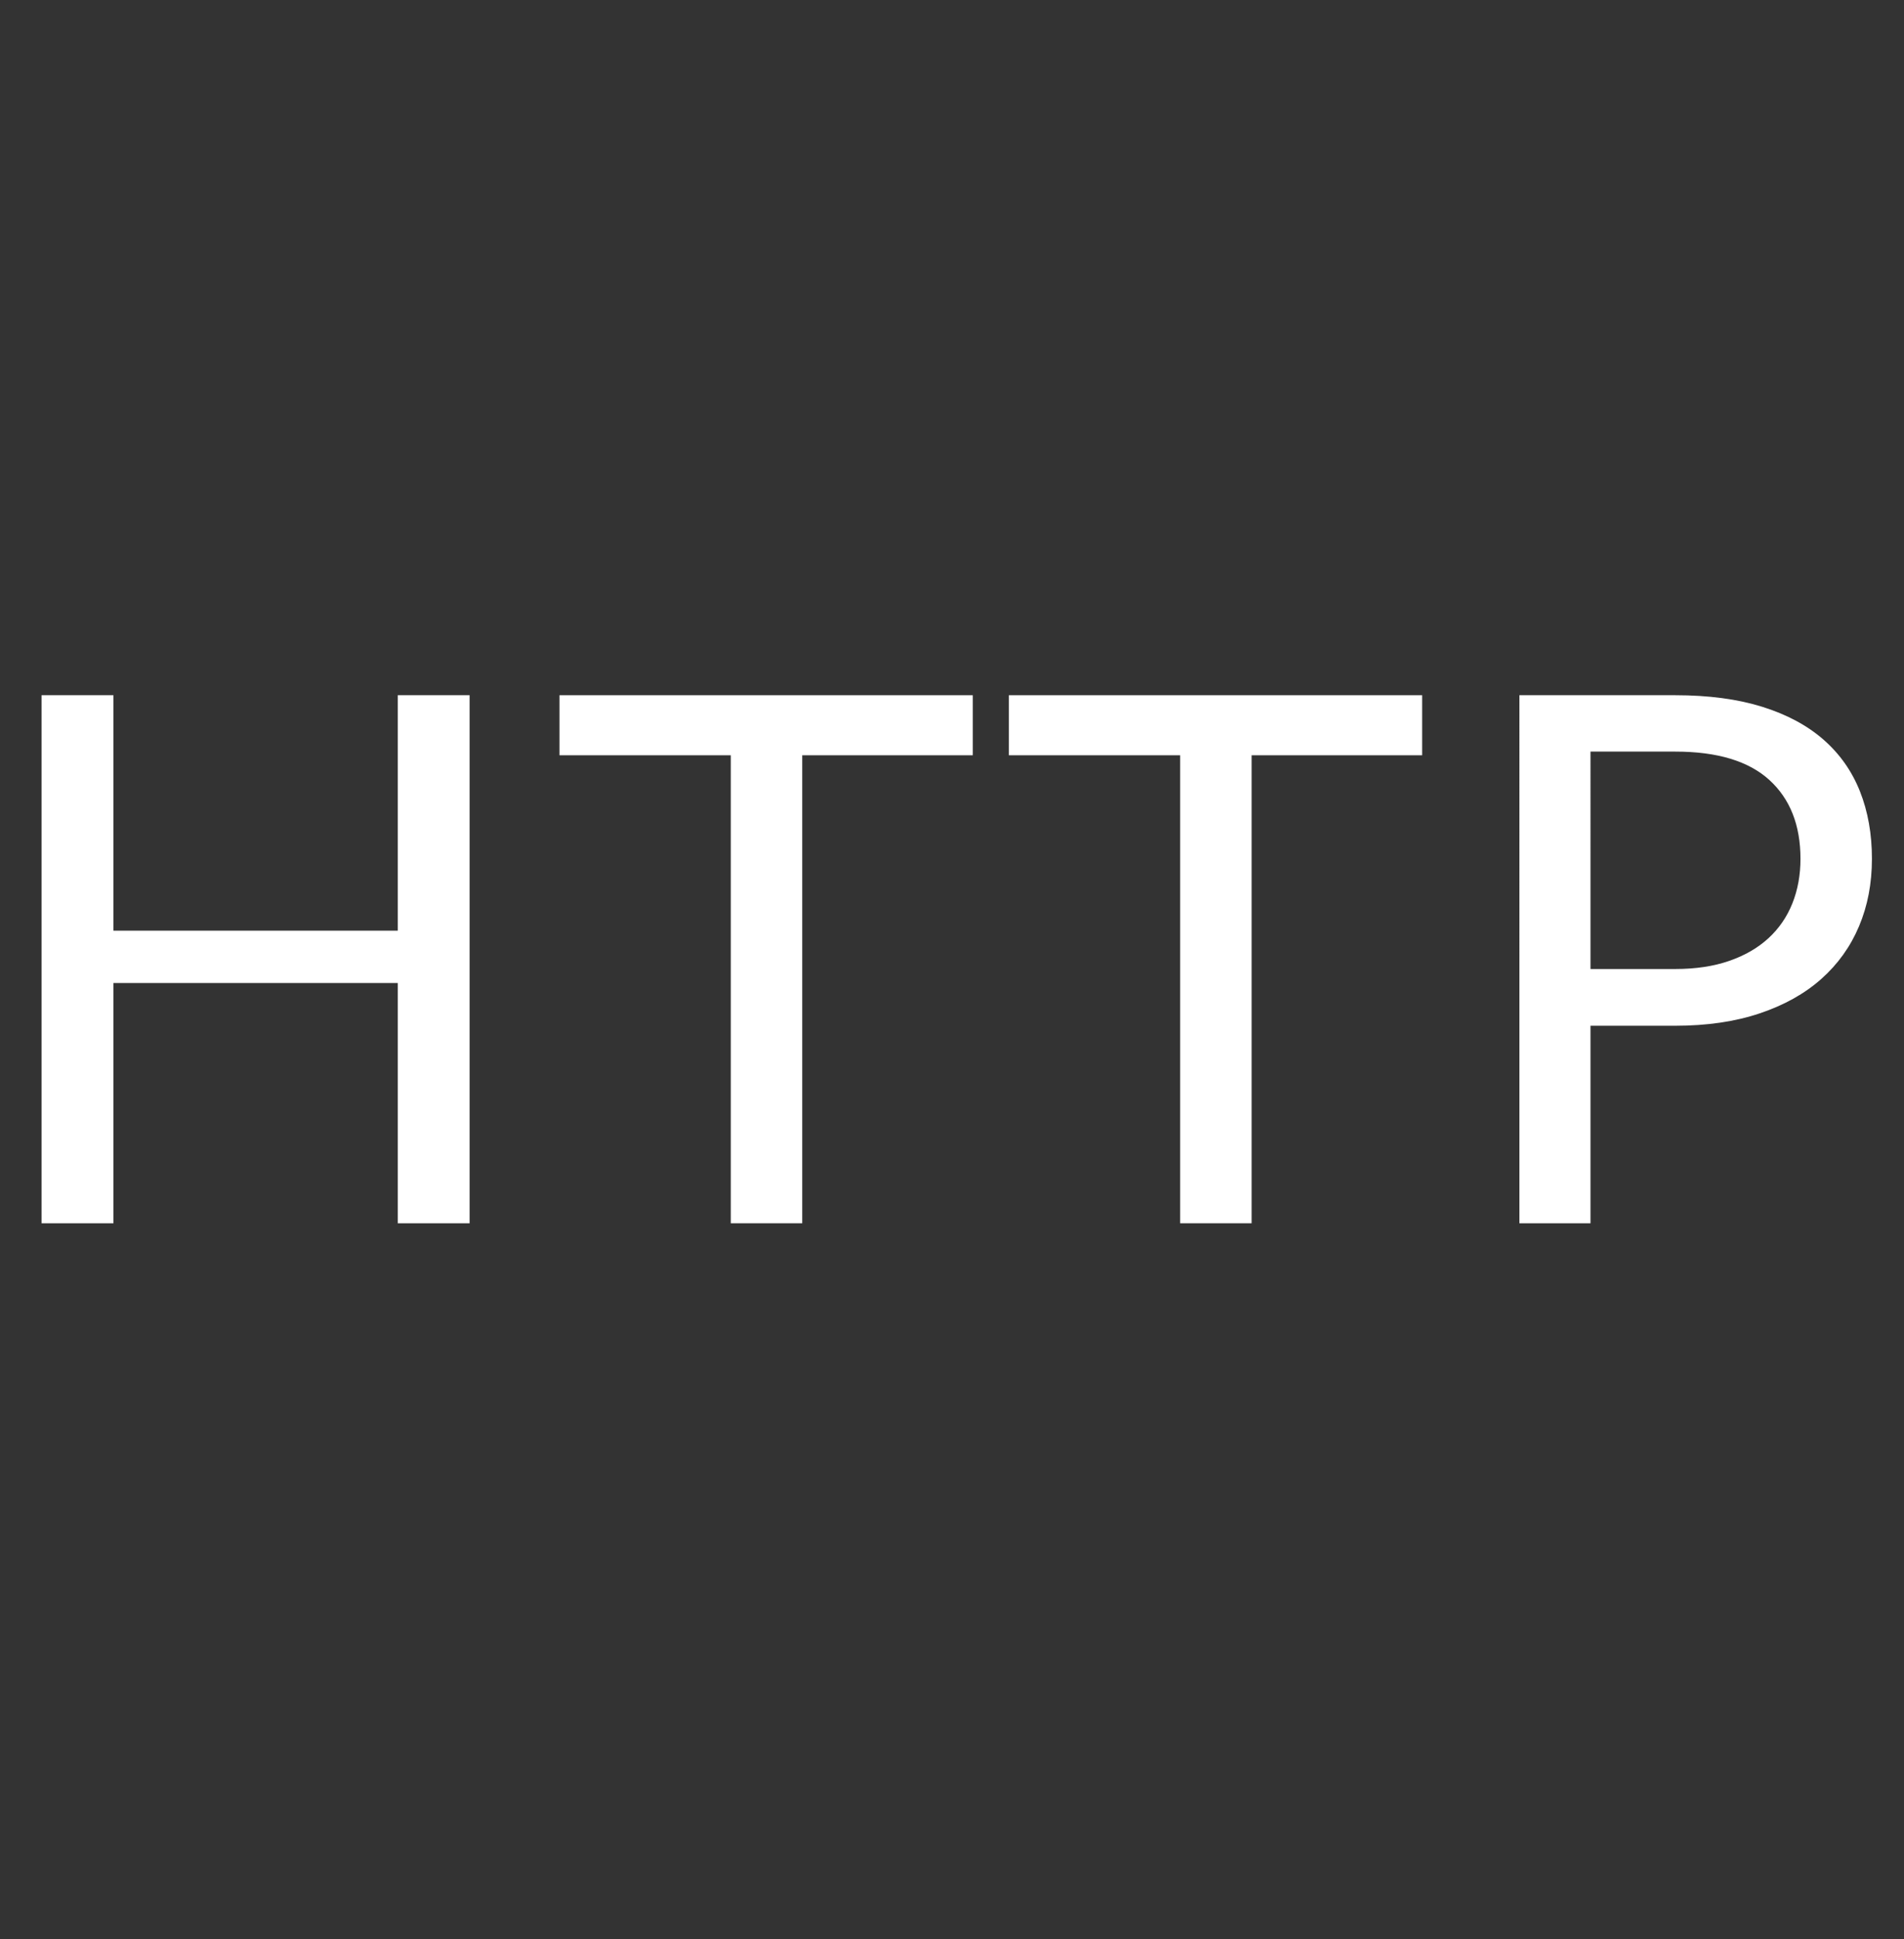
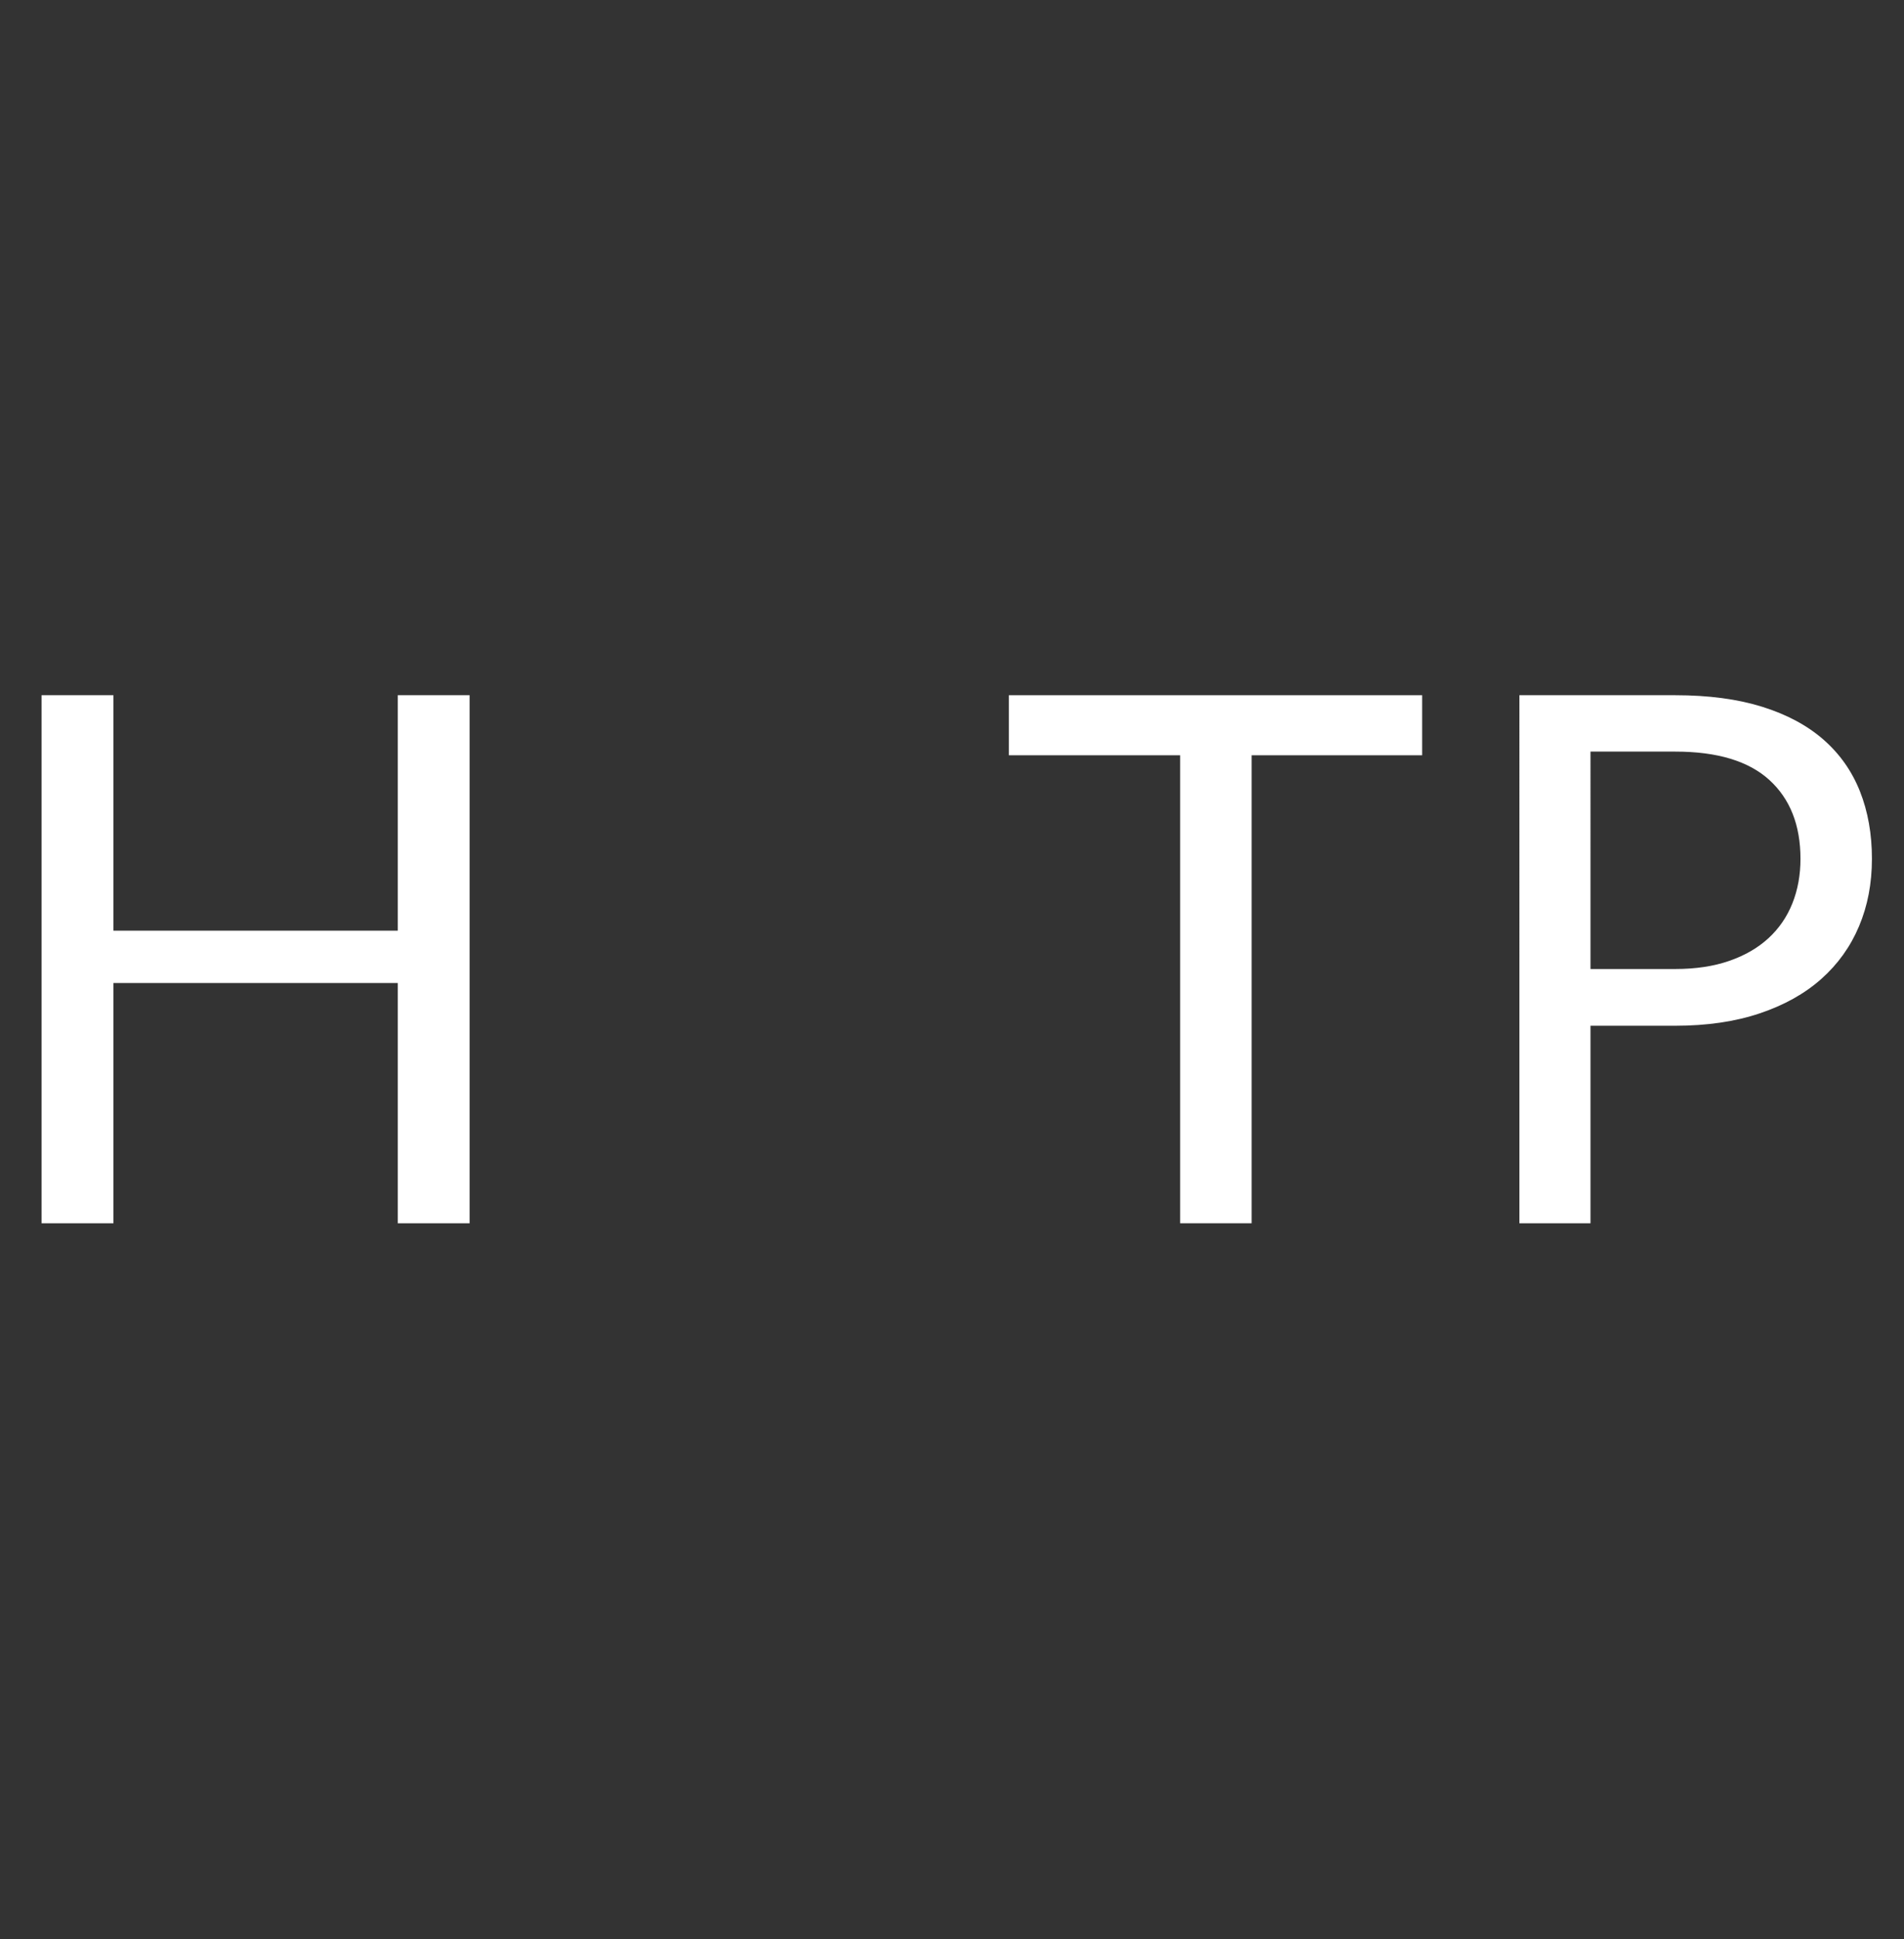
<svg xmlns="http://www.w3.org/2000/svg" xmlns:xlink="http://www.w3.org/1999/xlink" version="1.0" id="Layer_1" x="0px" y="0px" width="375.467px" height="382.293px" viewBox="0 0 375.467 382.293" enable-background="new 0 0 375.467 382.293" xml:space="preserve">
  <rect x="0" y="0" width="375.467" height="382.293" fill="#333333" stroke="none" />
  <g>
    <defs>
      <rect id="SVGID_1_" width="375.467" height="382.293" />
    </defs>
    <clipPath id="SVGID_2_">
      <use xlink:href="#SVGID_1_" overflow="visible" />
    </clipPath>
  </g>
  <g>
    <path fill="#FFFFFF" d="M92.605,241.138H78.44v-47.361H22.362v47.361H8.197V137.044h14.165v46.417H78.44v-46.417h14.165V241.138z" />
-     <path fill="#FFFFFF" d="M191.831,137.044v11.84h-33.632v92.253h-14.092v-92.253h-33.778v-11.84H191.831z" />
    <path fill="#FFFFFF" d="M280.451,137.044v11.84h-33.633v92.253h-14.092v-92.253h-33.777v-11.84H280.451z" />
    <path fill="#FFFFFF" d="M313.646,202.202v38.936h-14.02V137.044h30.728c6.585,0,12.313,0.763,17.179,2.288   c4.867,1.525,8.898,3.693,12.095,6.501c3.196,2.809,5.581,6.199,7.155,10.169c1.573,3.972,2.36,8.402,2.36,13.293   c0,4.843-0.848,9.274-2.542,13.293c-1.695,4.02-4.177,7.482-7.445,10.388c-3.27,2.905-7.326,5.17-12.168,6.792   c-4.843,1.623-10.387,2.433-16.634,2.433H313.646z M313.646,191.016h16.708c4.019,0,7.565-0.532,10.642-1.598   c3.074-1.064,5.653-2.554,7.736-4.467c2.081-1.913,3.655-4.201,4.721-6.865c1.065-2.663,1.599-5.593,1.599-8.789   c0-6.634-2.047-11.815-6.138-15.545c-4.094-3.728-10.279-5.593-18.56-5.593h-16.708V191.016z" />
  </g>
  <rect x="399" y="0" fill="#894C4C" width="0" height="3.293" />
</svg>